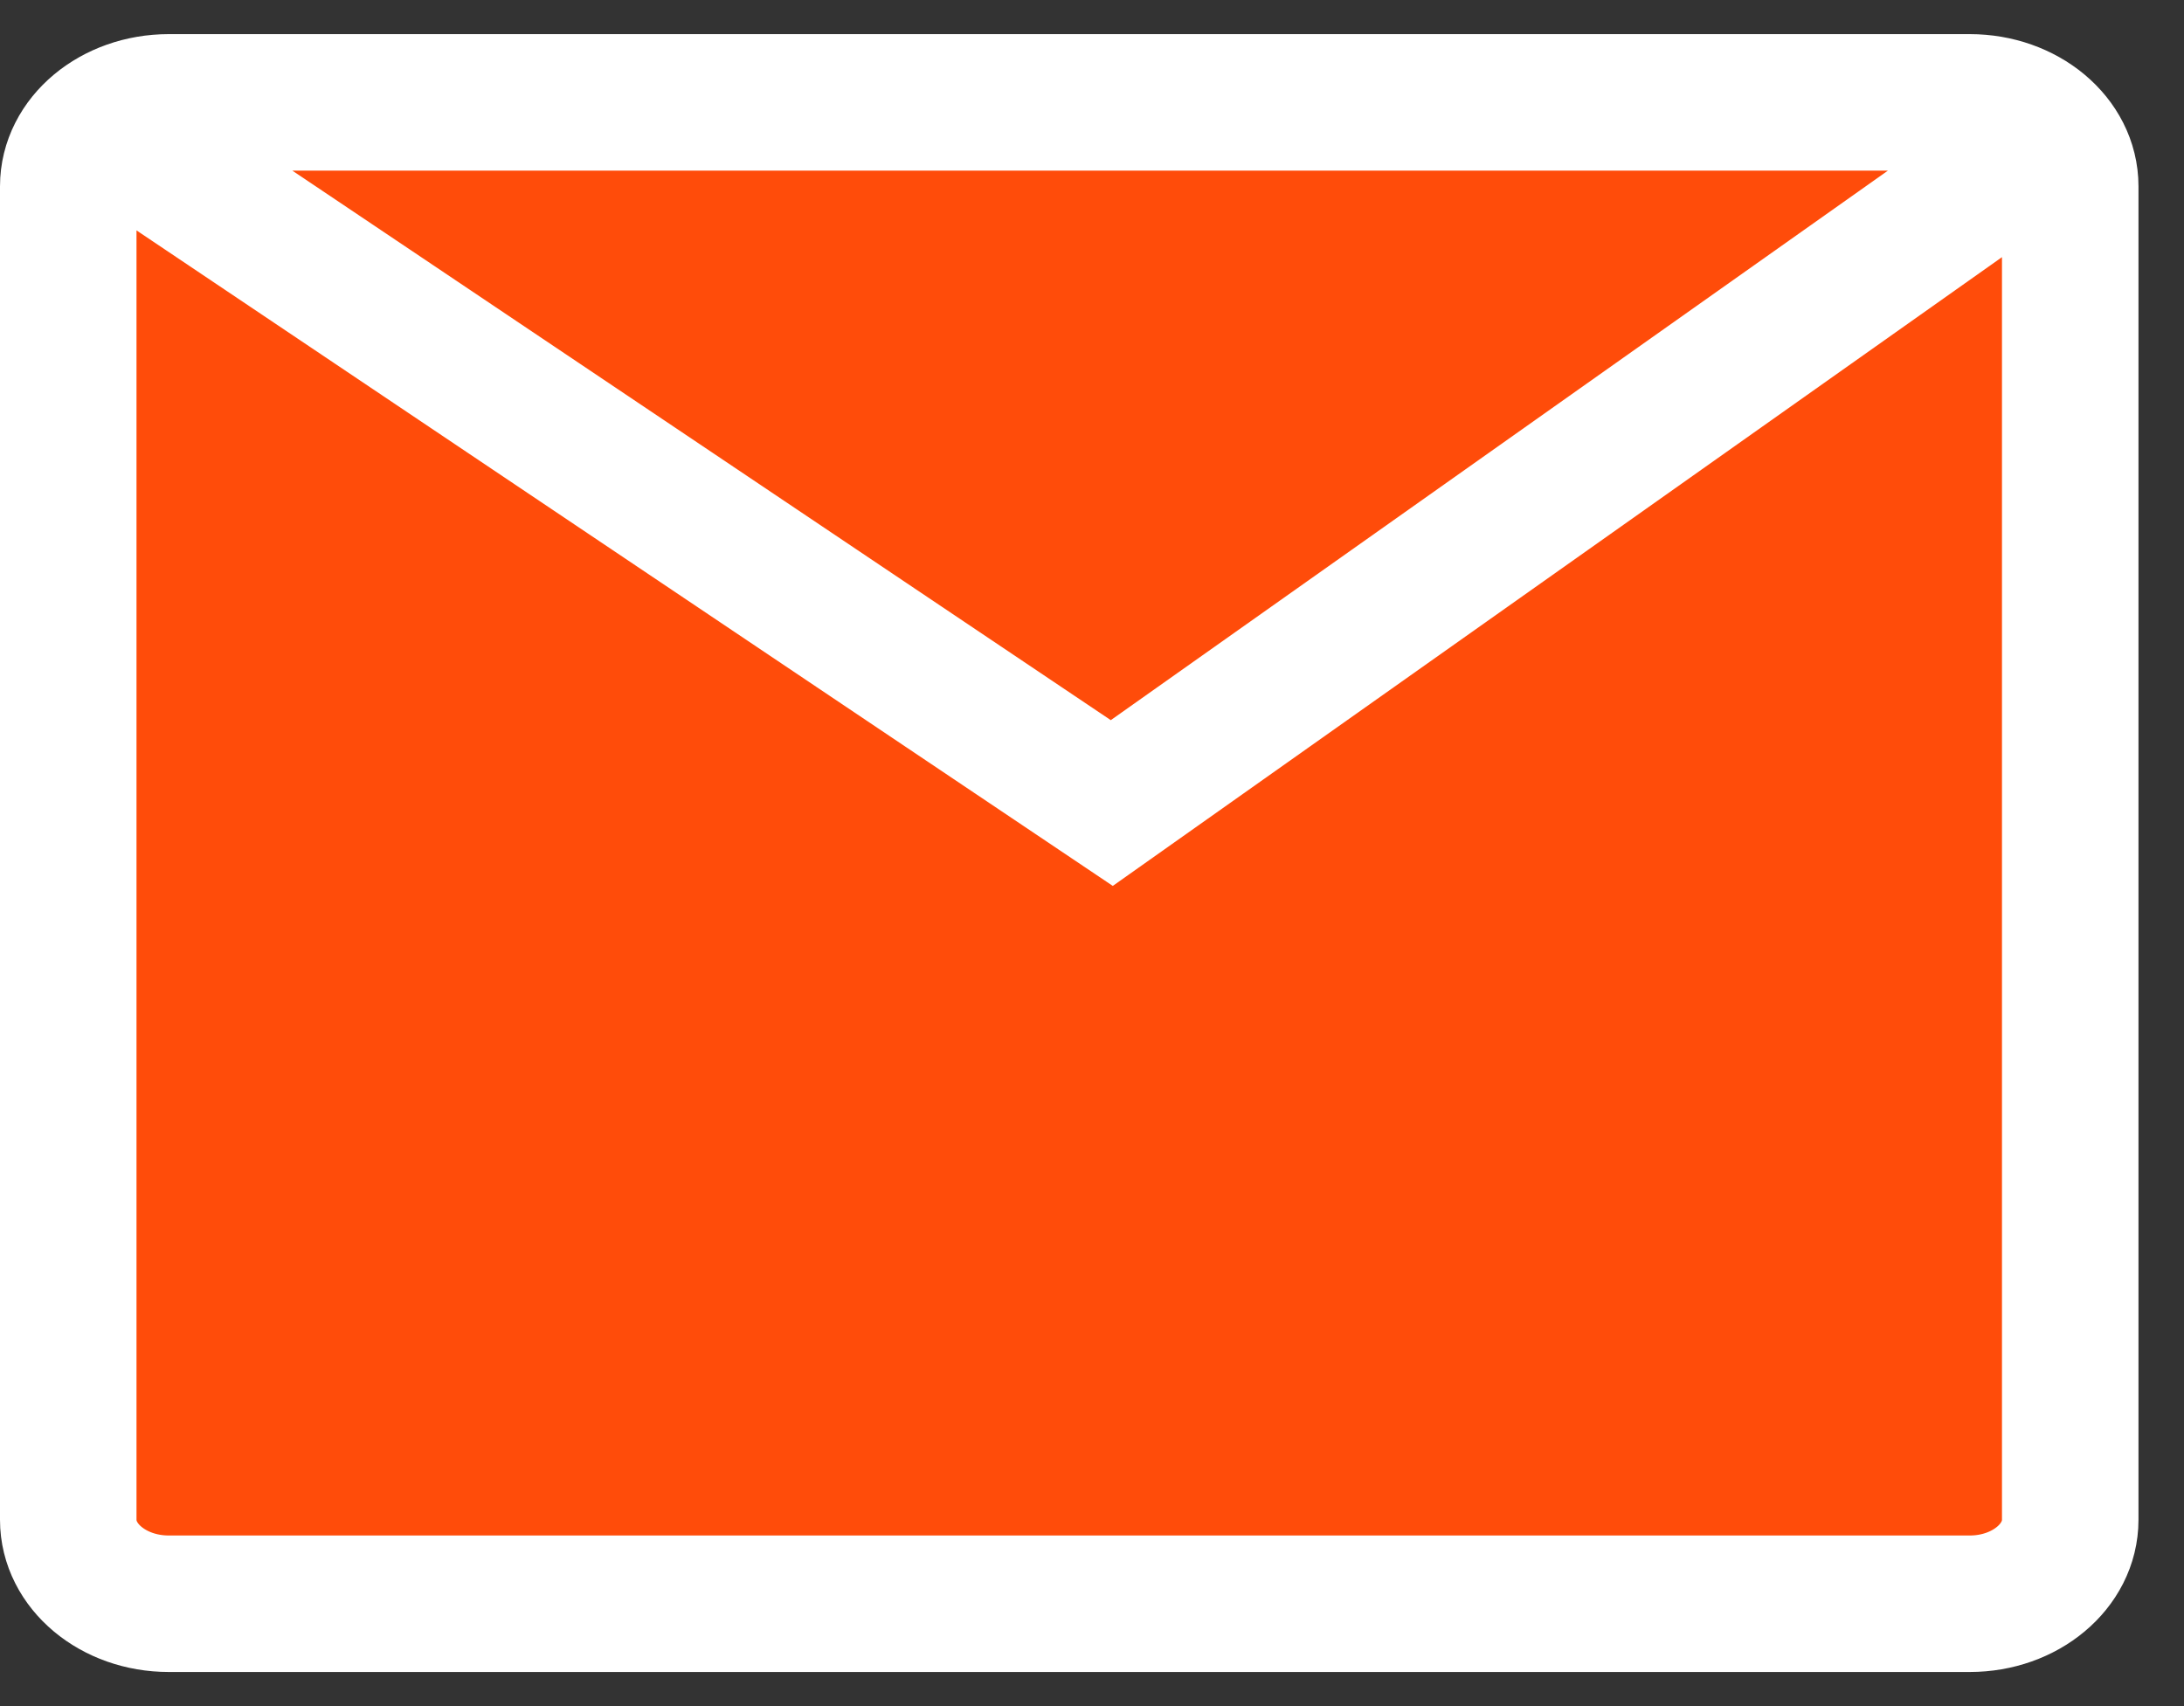
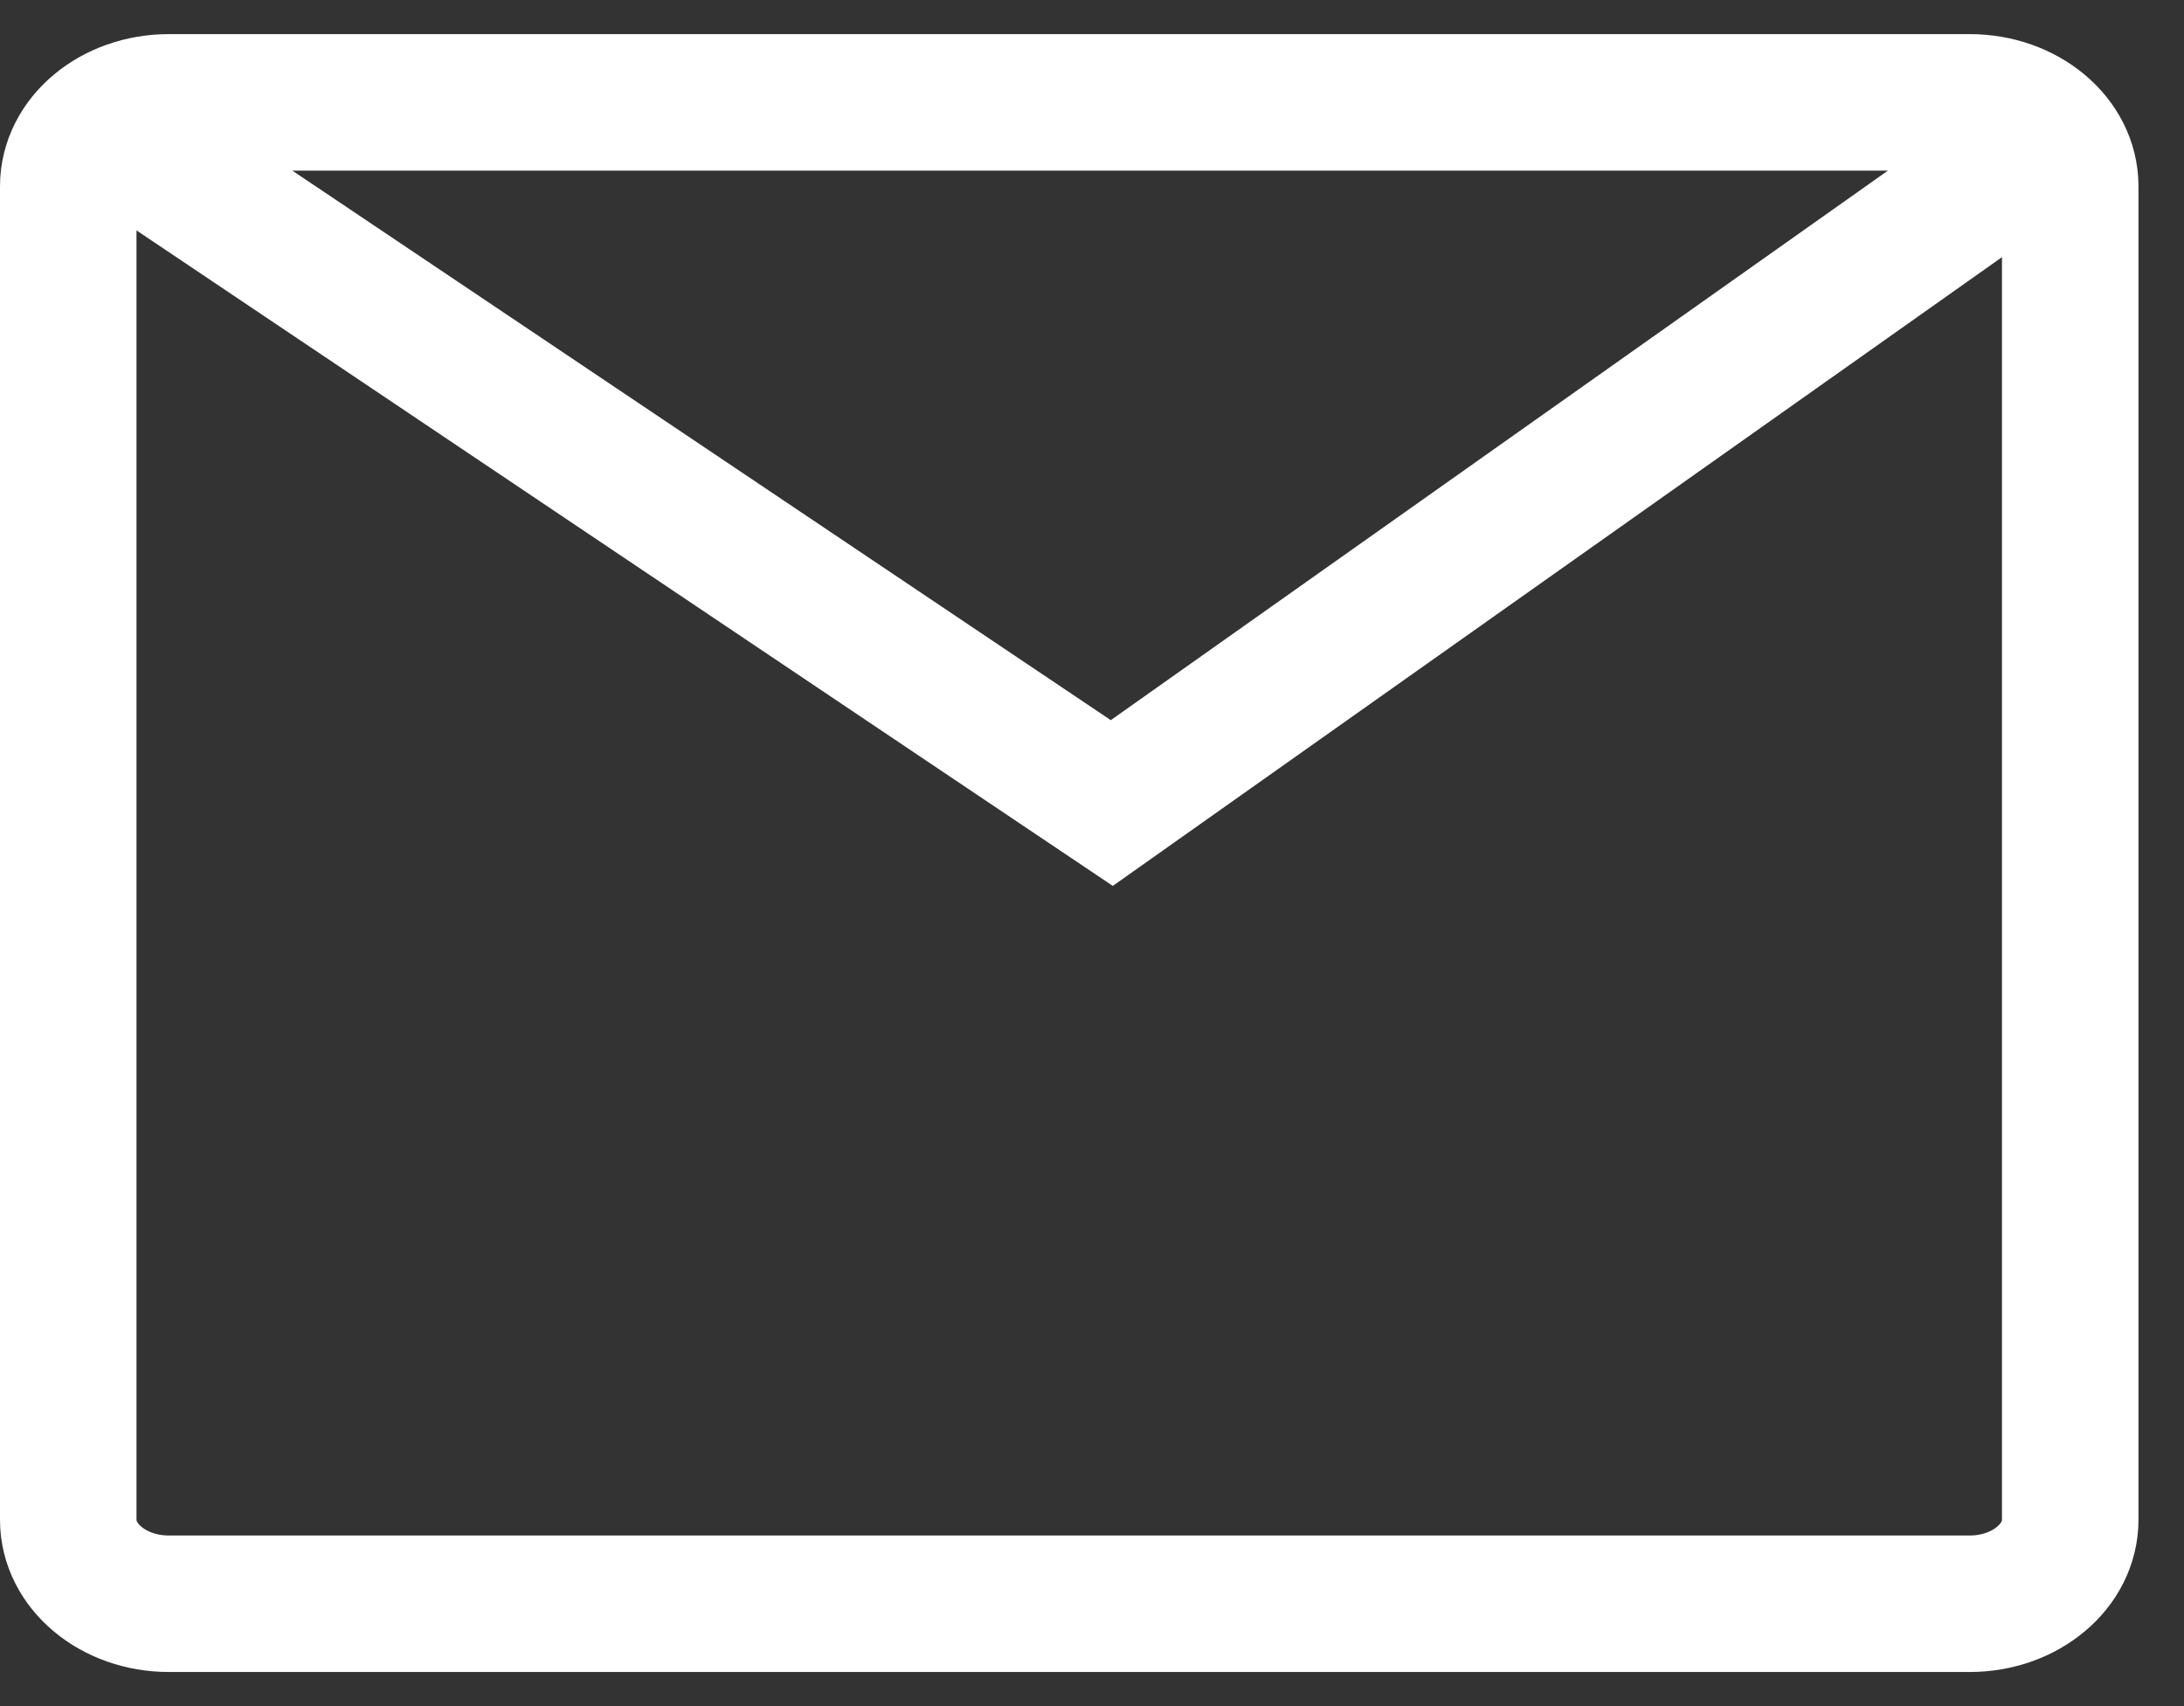
<svg xmlns="http://www.w3.org/2000/svg" width="32" height="25" viewBox="0 0 32 25" fill="none">
  <rect x="0" y="0" width="32" height="25" fill="#333333" stroke="none" />
-   <path d="M28.861 1.5H2.473C1.659 1.5 1 2.051 1 2.73V22.27C1 22.949 1.659 23.5 2.473 23.5H28.861C29.674 23.5 30.333 22.949 30.333 22.27V2.73C30.333 2.051 29.674 1.5 28.861 1.5Z" fill="#FF4C0A" />
-   <path d="M1 1.5L16.29 11.767L30.333 1.836" fill="#FF4C0A" />
  <path d="M1 1.5L16.29 11.767L30.333 1.836M2.473 1.5H28.861C29.674 1.5 30.333 2.051 30.333 2.73V22.27C30.333 22.949 29.674 23.5 28.861 23.5H2.473C1.659 23.5 1 22.949 1 22.27V2.73C1 2.051 1.659 1.5 2.473 1.5Z" stroke="white" stroke-width="2" />
</svg>